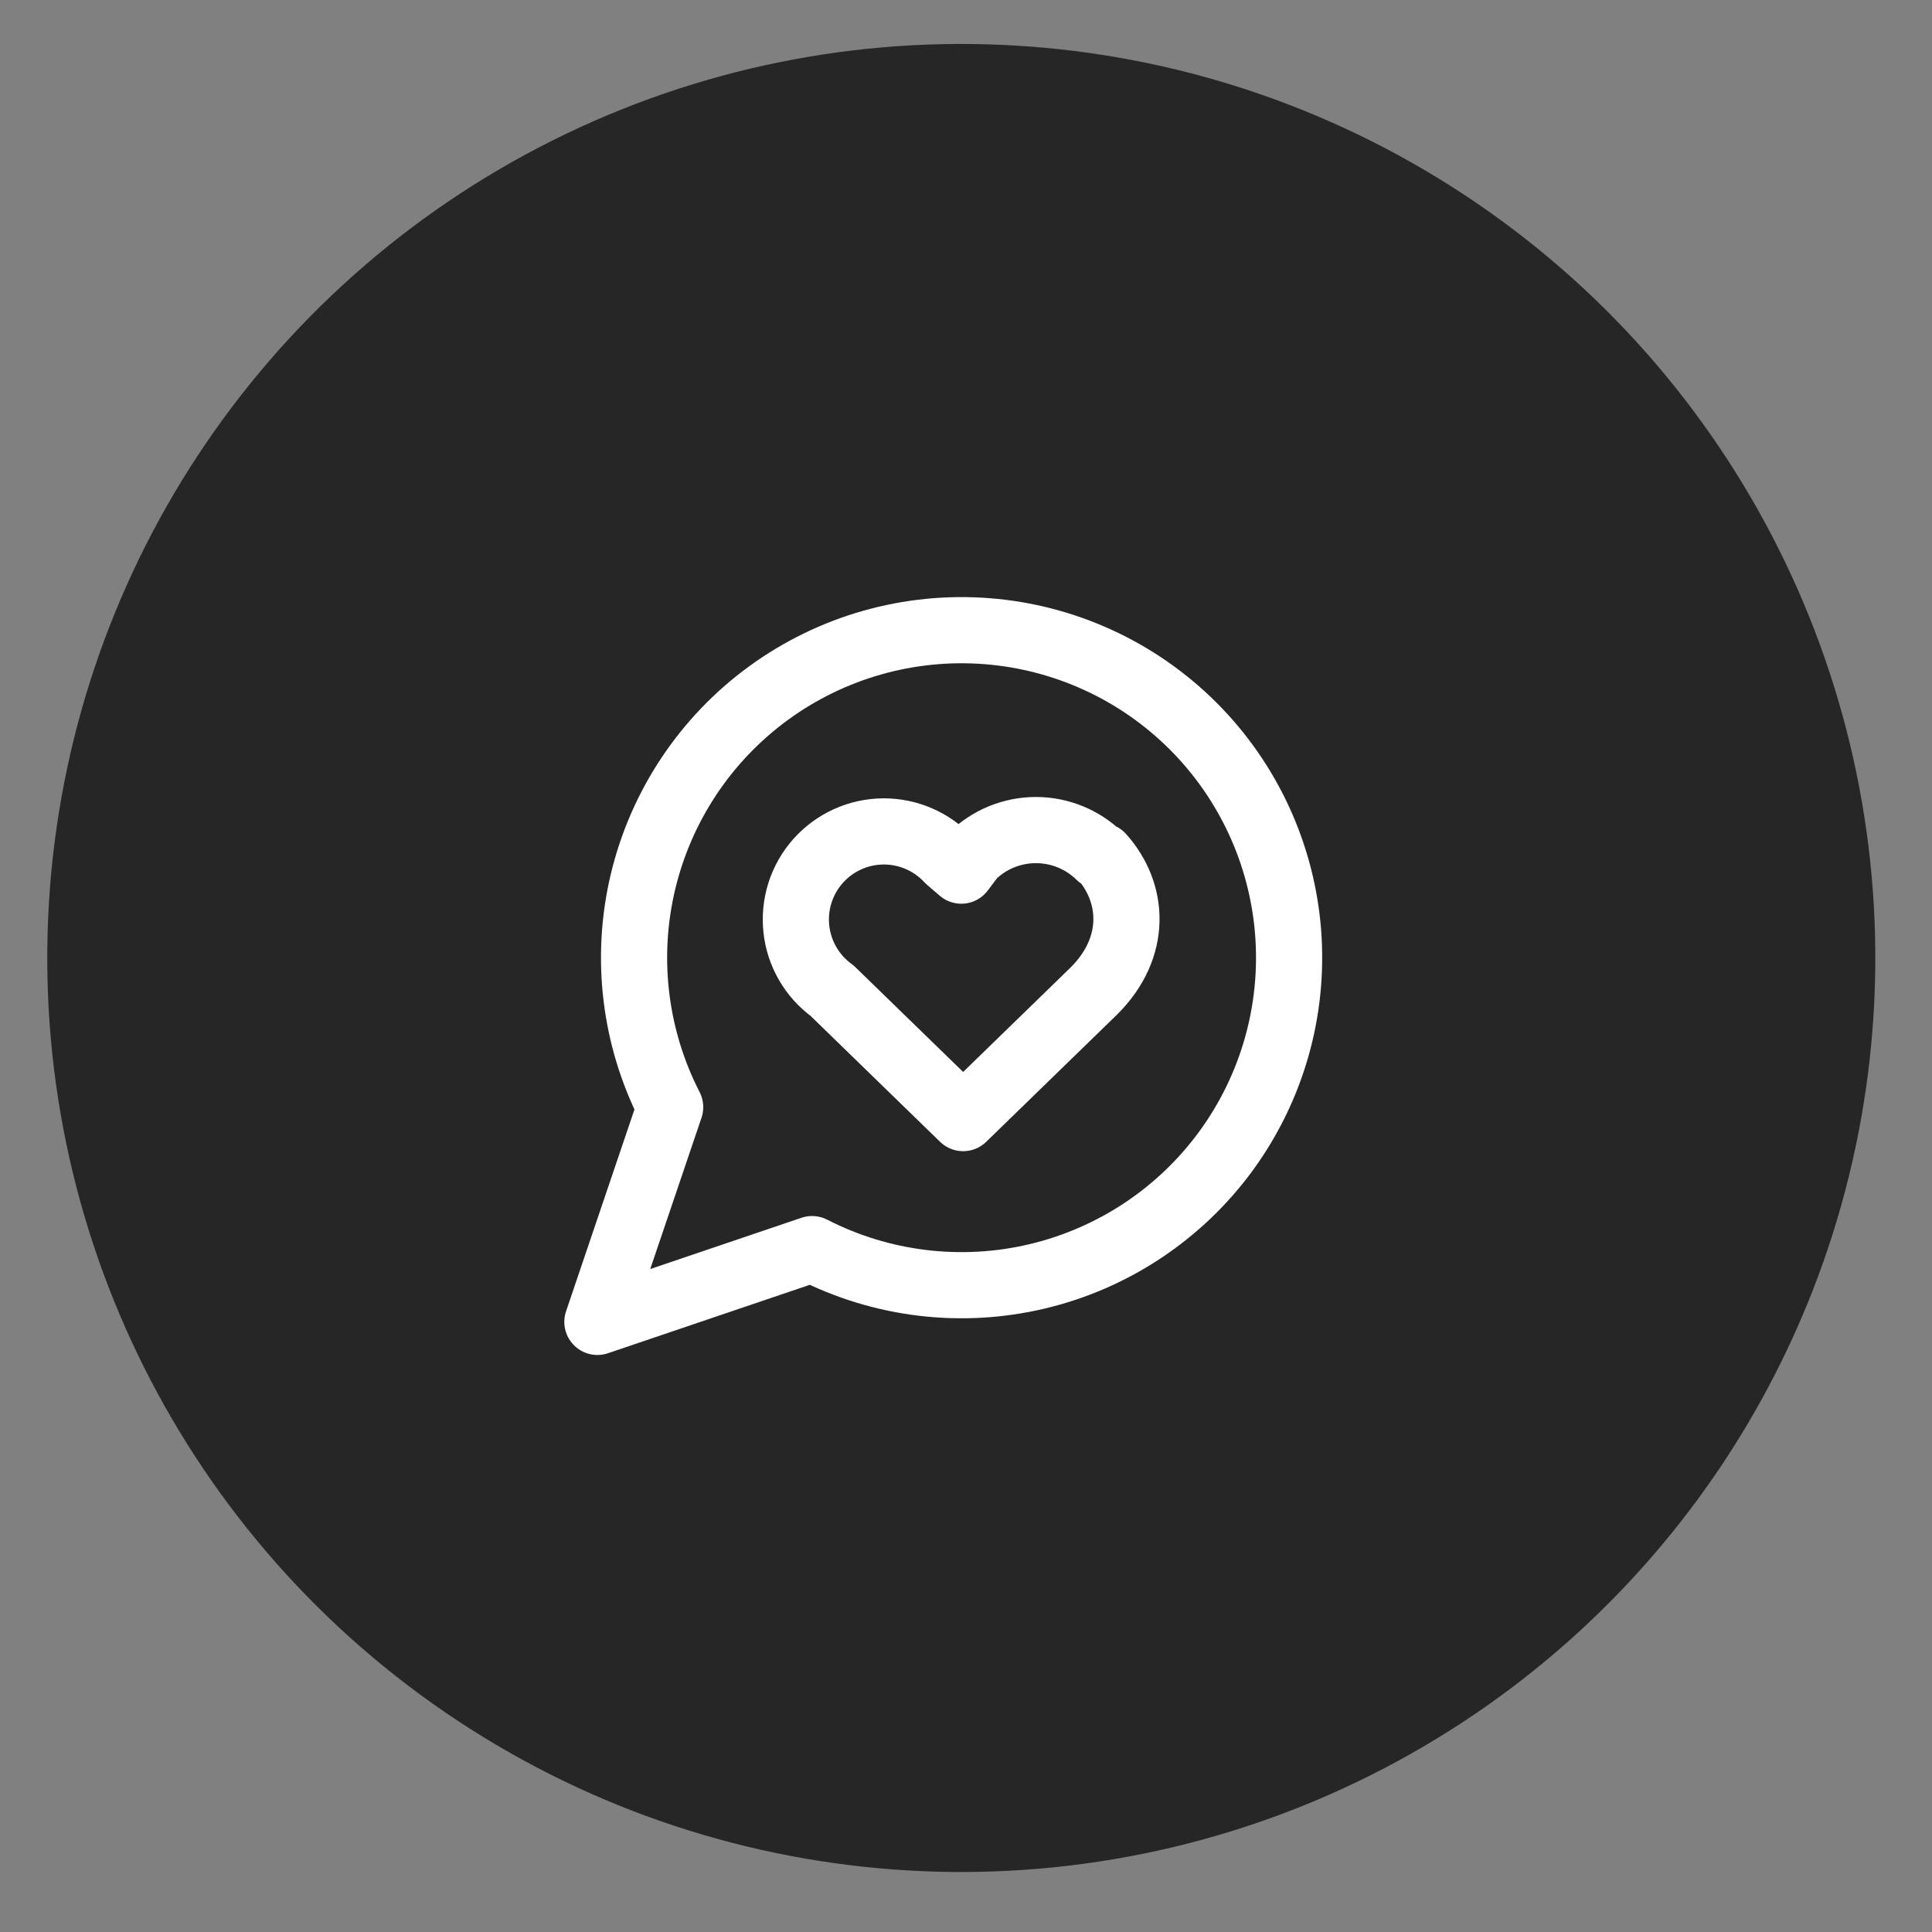
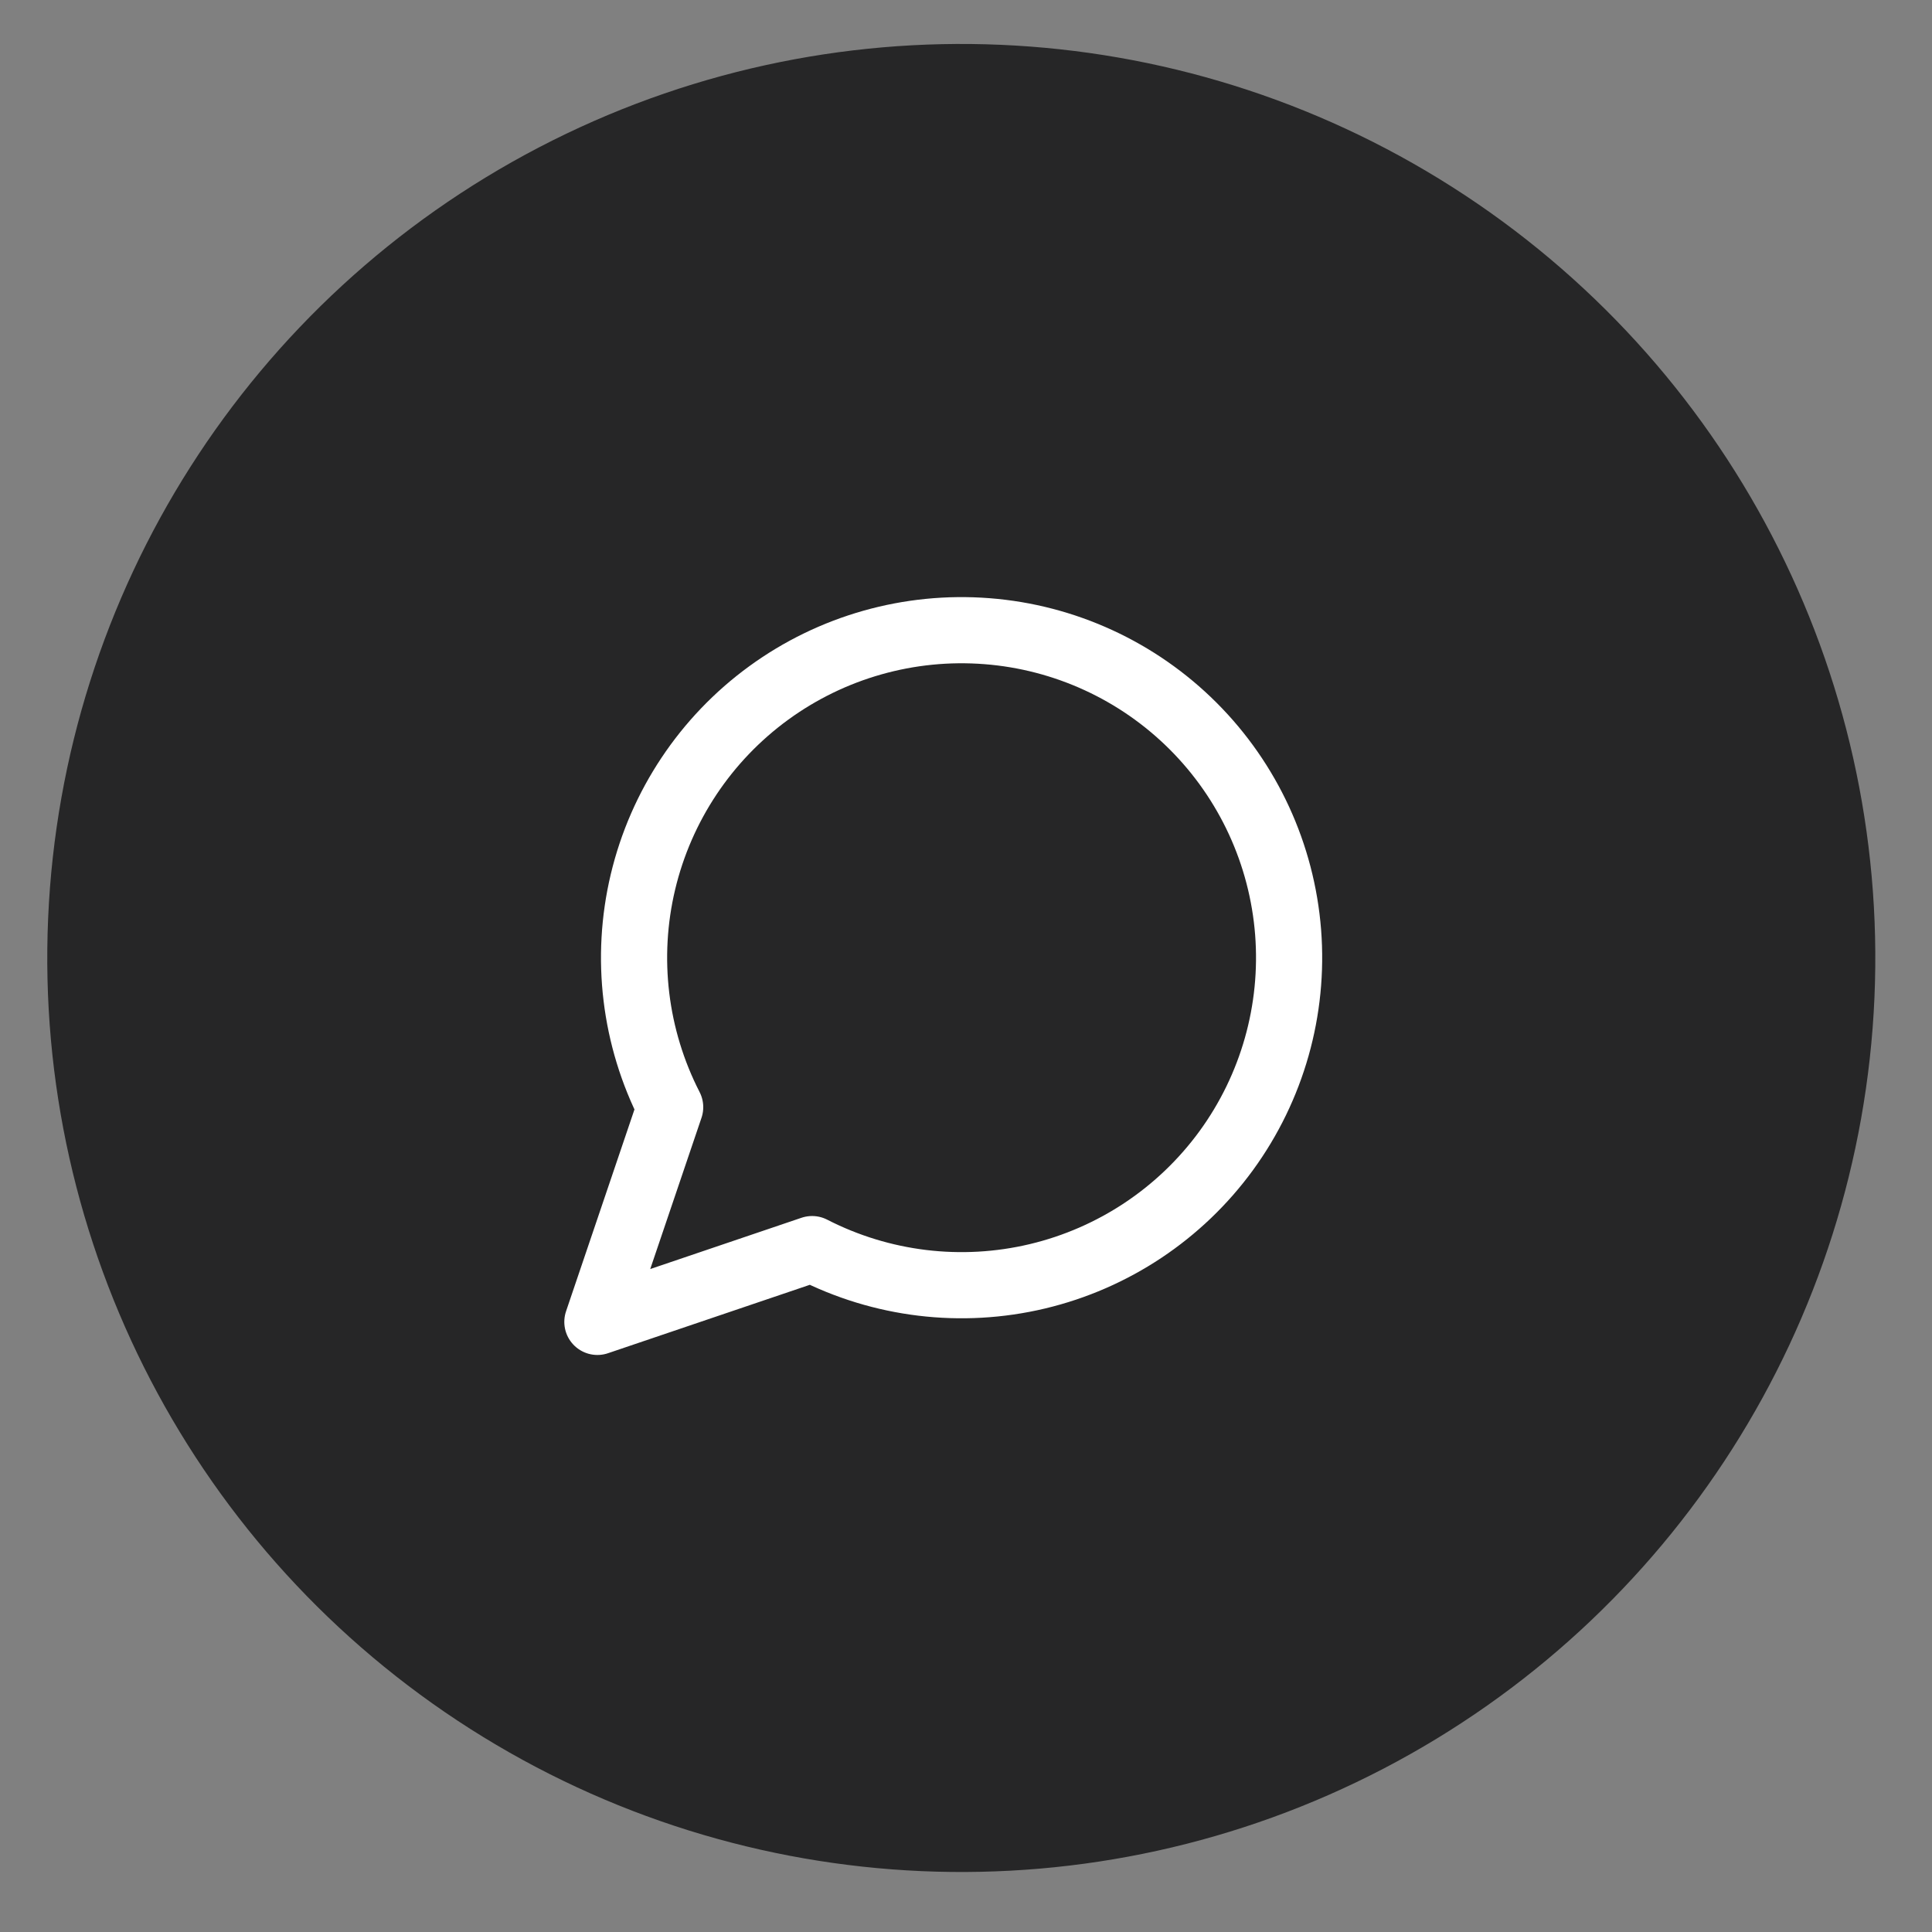
<svg xmlns="http://www.w3.org/2000/svg" width="73" height="73" viewBox="0 0 73 73" fill="none">
  <rect x="0" y="0" width="73" height="73" fill="#808080" stroke="none" />
  <circle cx="36.322" cy="36.197" r="34.536" transform="rotate(2.483 36.322 36.197)" fill="#262627" />
  <path d="M30.685 47.197C33.309 48.543 36.328 48.908 39.197 48.225C42.067 47.542 44.598 45.857 46.335 43.474C48.072 41.09 48.9 38.164 48.671 35.224C48.441 32.283 47.169 29.521 45.084 27.436C42.998 25.35 40.236 24.078 37.295 23.849C34.355 23.619 31.429 24.448 29.046 26.184C26.662 27.921 24.977 30.453 24.294 33.322C23.611 36.191 23.976 39.21 25.322 41.834L22.572 49.947L30.685 47.197Z" stroke="white" stroke-width="2.5" stroke-linecap="round" stroke-linejoin="round" />
-   <path d="M41.548 32.347C40.906 31.717 40.042 31.364 39.142 31.364C38.242 31.364 37.378 31.717 36.736 32.347L36.323 32.897L35.842 32.484C35.527 32.143 35.144 31.872 34.717 31.688C34.291 31.503 33.83 31.411 33.366 31.415C32.901 31.42 32.443 31.521 32.02 31.714C31.597 31.906 31.219 32.185 30.911 32.532C30.602 32.879 30.37 33.287 30.228 33.729C30.087 34.172 30.04 34.639 30.09 35.101C30.14 35.563 30.286 36.009 30.519 36.411C30.752 36.813 31.066 37.161 31.442 37.434L36.392 42.247L41.342 37.434C42.992 35.784 42.854 33.722 41.617 32.347" stroke="white" stroke-width="2.5" stroke-linecap="round" stroke-linejoin="round" />
</svg>